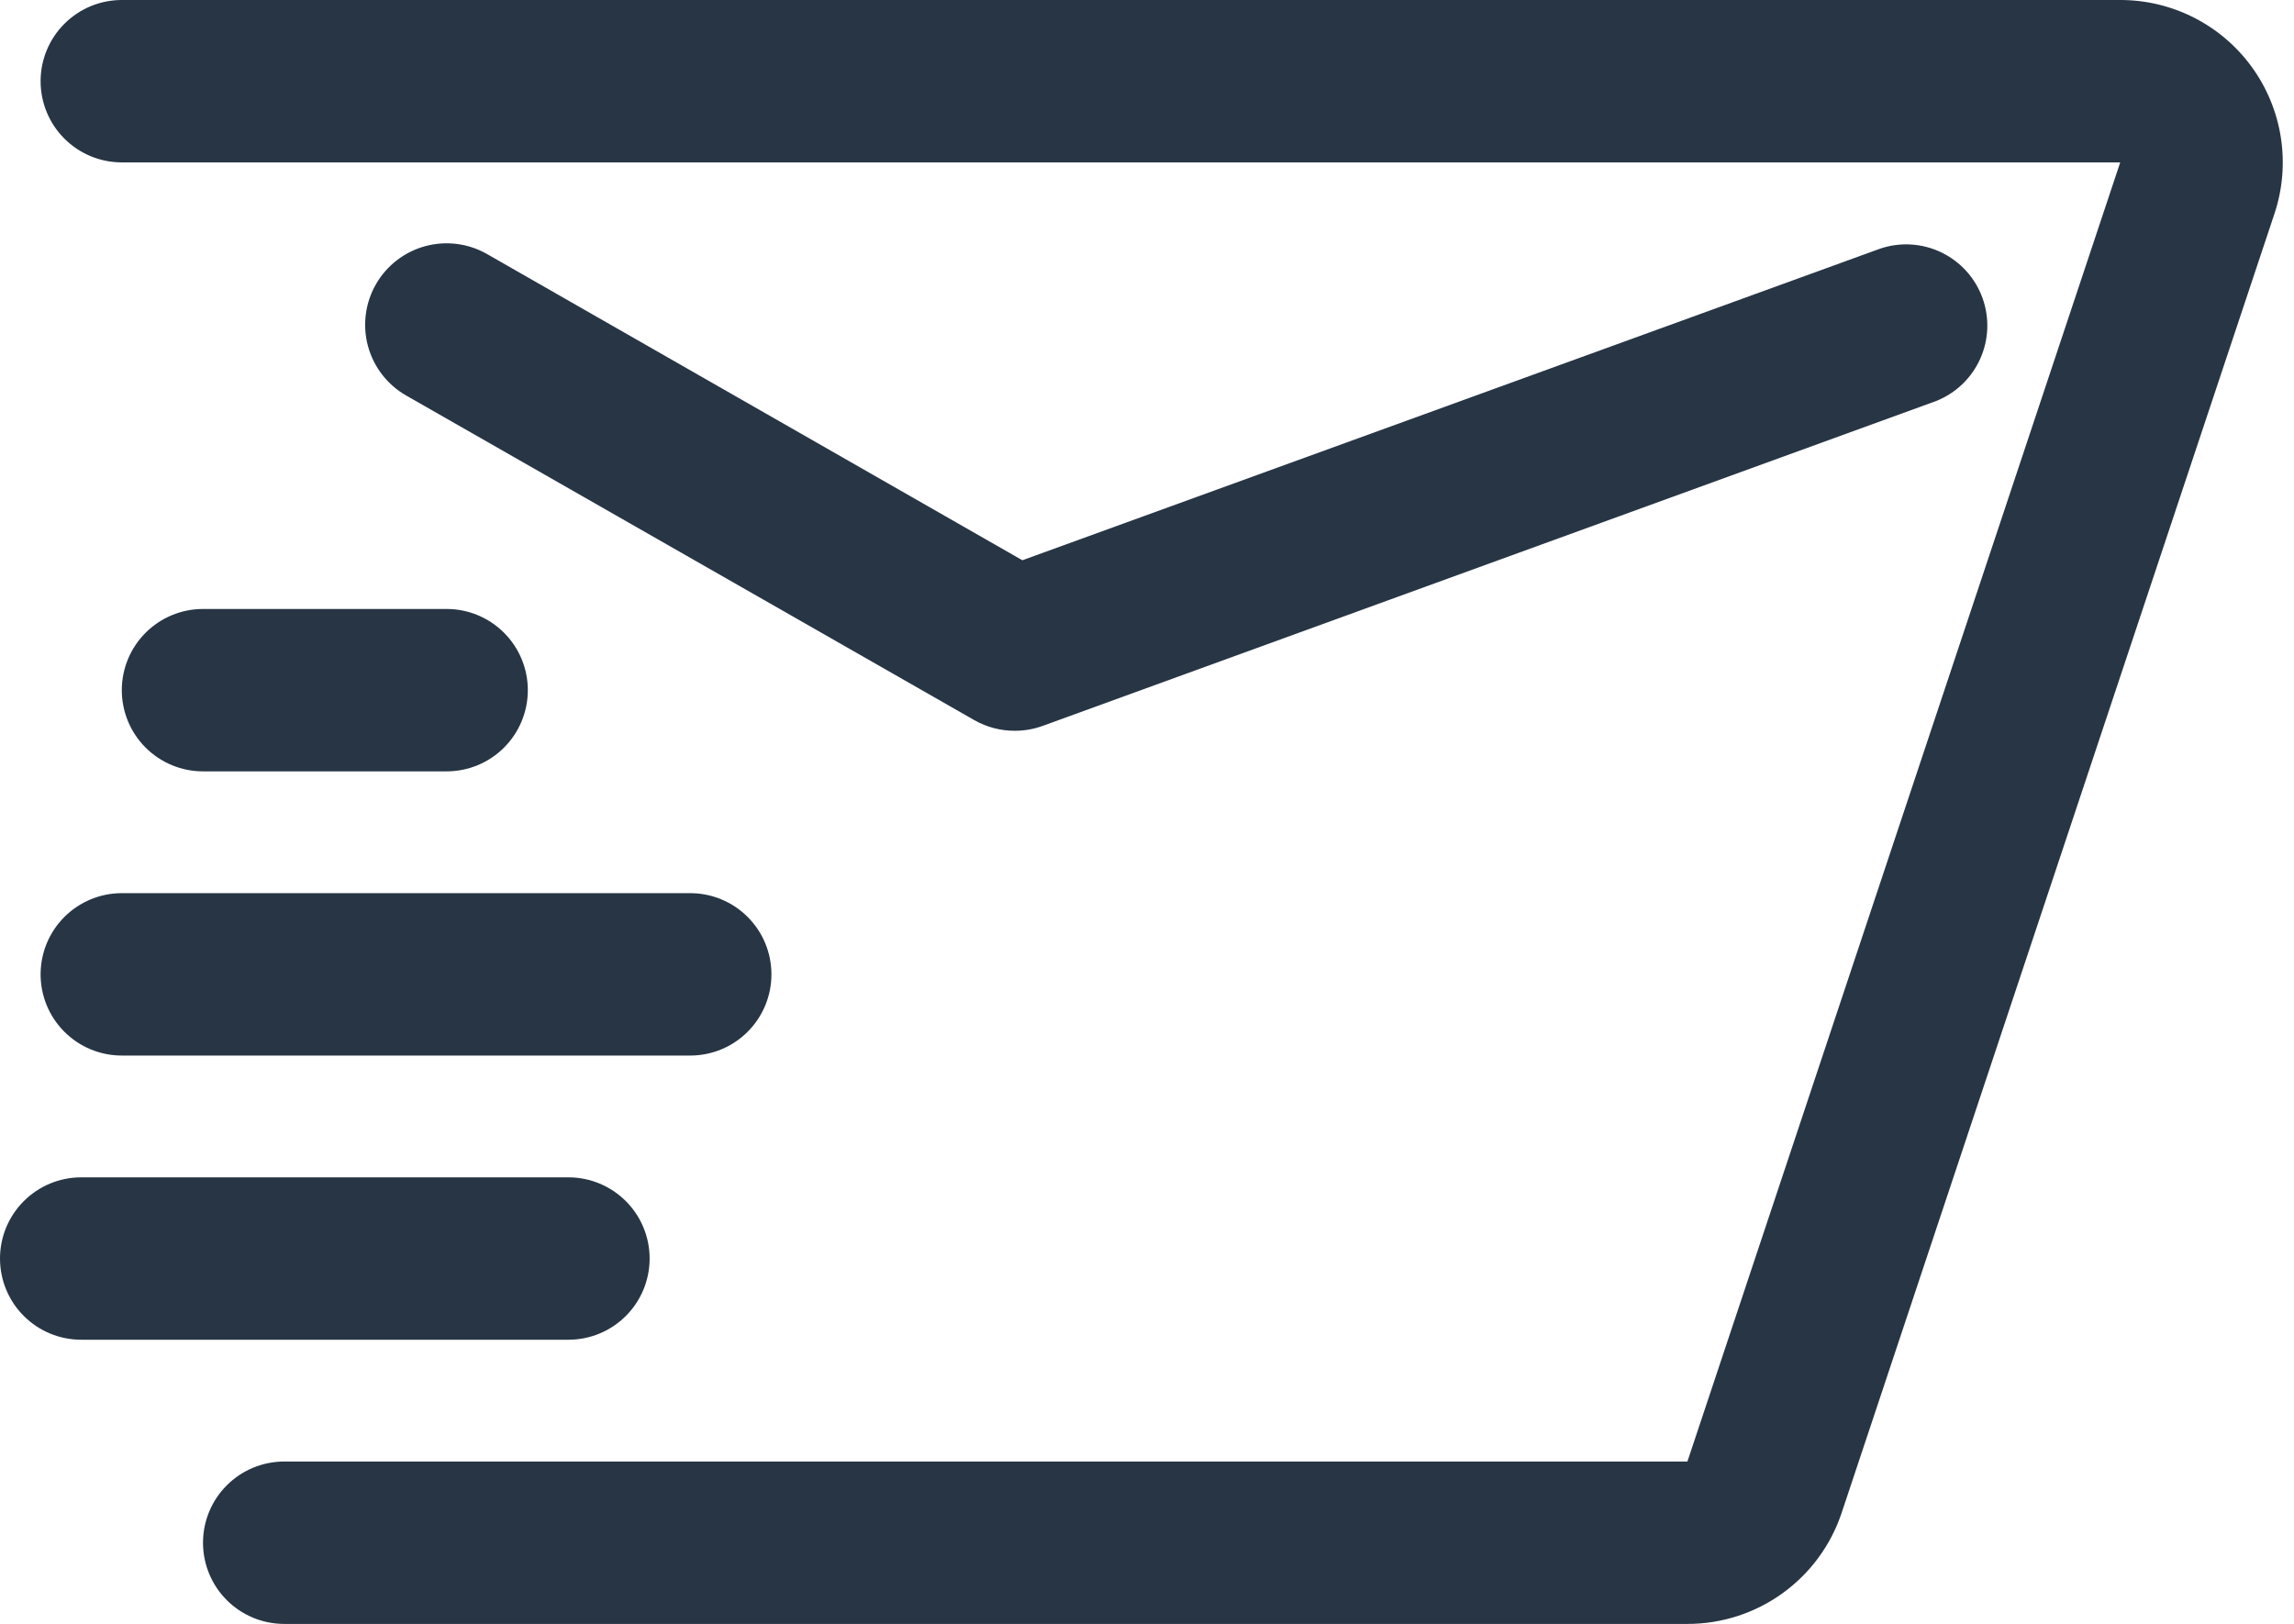
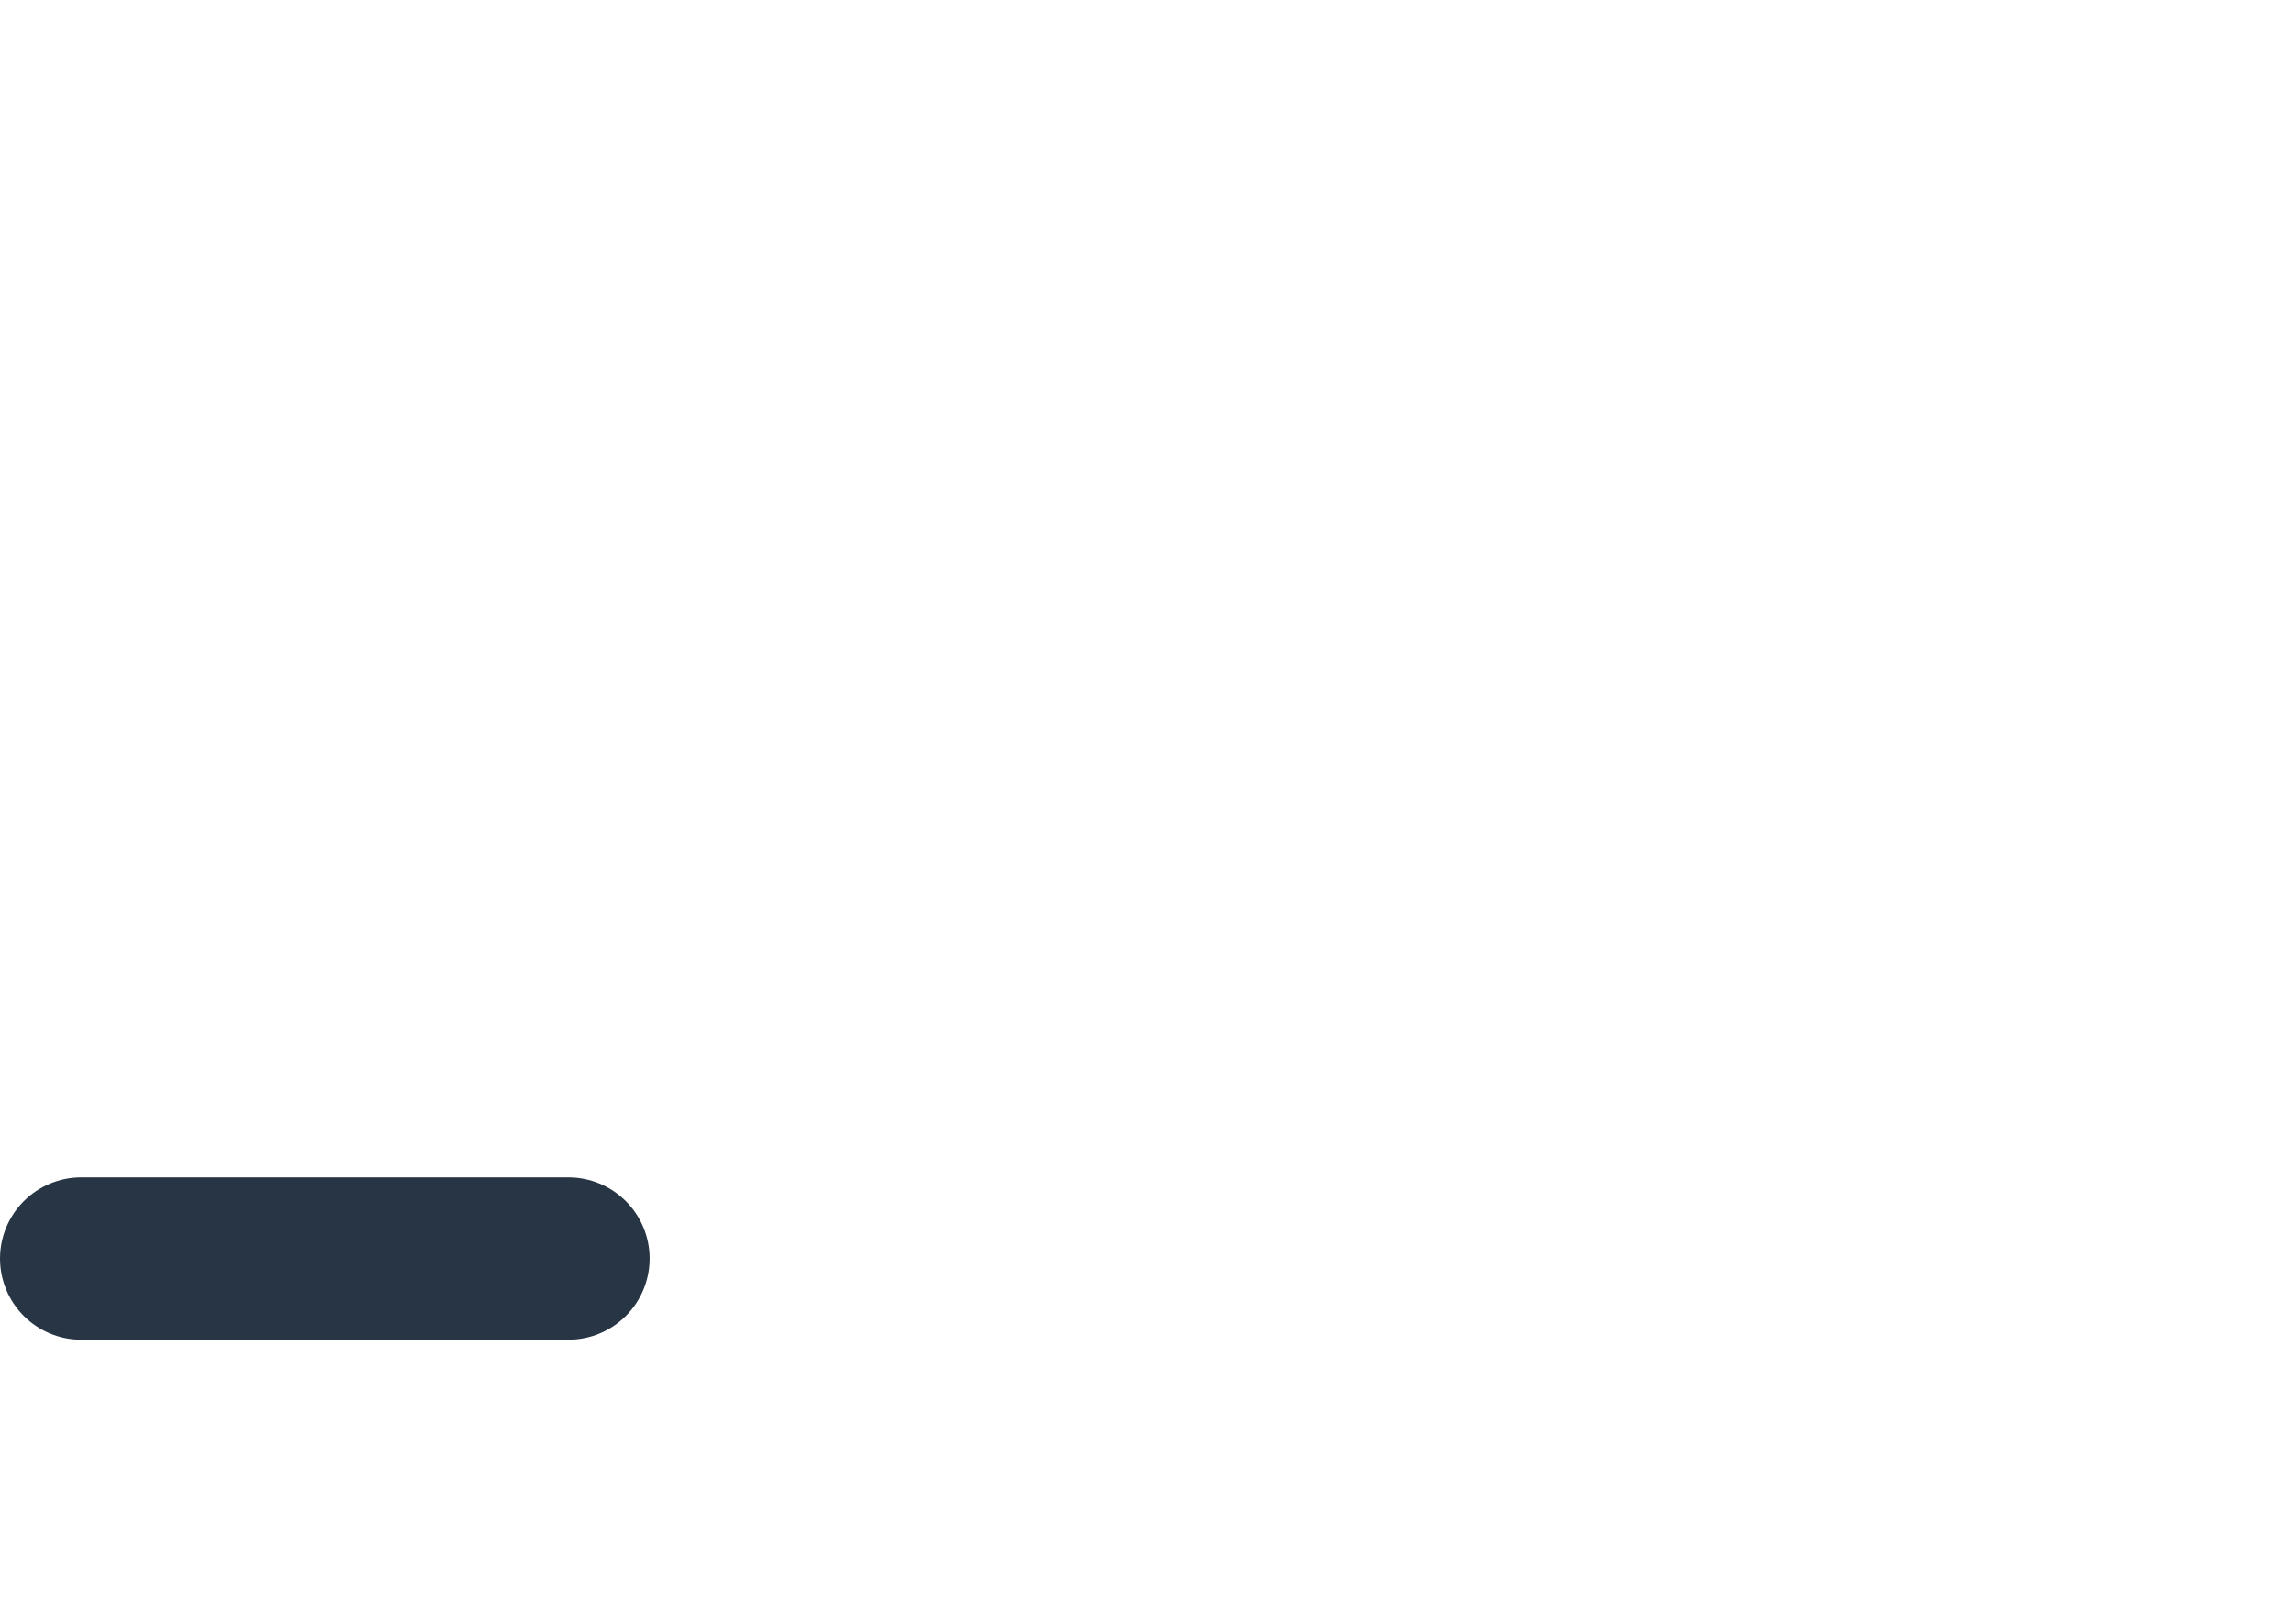
<svg xmlns="http://www.w3.org/2000/svg" width="113" height="80" viewBox="0 0 113 80" fill="none">
-   <path d="M14 80H83.12C84.802 80.002 86.442 79.473 87.806 78.489C89.171 77.505 90.19 76.117 90.72 74.52L112.04 10.52C112.439 9.317 112.547 8.037 112.354 6.784C112.162 5.532 111.674 4.343 110.932 3.315C110.19 2.288 109.214 1.452 108.086 0.875C106.957 0.299 105.707 -0.001 104.44 0H6C4.939 0 3.922 0.422 3.172 1.172C2.421 1.922 2 2.939 2 4C2 5.061 2.421 6.079 3.172 6.829C3.922 7.579 4.939 8 6 8H104.44L83.12 72H14C12.939 72 11.922 72.422 11.172 73.172C10.421 73.922 10 74.939 10 76C10 77.061 10.421 78.079 11.172 78.829C11.922 79.579 12.939 80 14 80Z" fill="#273544" />
-   <path d="M50 36C49.299 36.005 48.61 35.826 48 35.48L20 19.48C19.077 18.95 18.403 18.075 18.125 17.047C17.848 16.019 17.99 14.923 18.52 14C19.05 13.077 19.926 12.403 20.954 12.125C21.981 11.848 23.077 11.99 24 12.52L50.36 27.6L92.64 12.24C93.629 11.914 94.706 11.986 95.642 12.441C96.579 12.897 97.301 13.699 97.655 14.678C98.009 15.658 97.968 16.736 97.539 17.685C97.111 18.634 96.329 19.379 95.36 19.76L51.36 35.76C50.924 35.919 50.464 36 50 36Z" fill="#273544" />
  <path d="M28 66H4C2.939 66 1.922 65.579 1.172 64.829C0.421 64.079 0 63.061 0 62C0 60.939 0.421 59.922 1.172 59.172C1.922 58.422 2.939 58 4 58H28C29.061 58 30.078 58.422 30.828 59.172C31.579 59.922 32 60.939 32 62C32 63.061 31.579 64.079 30.828 64.829C30.078 65.579 29.061 66 28 66Z" fill="#273544" />
-   <path d="M6 52H34C35.061 52 36.078 51.579 36.828 50.829C37.579 50.078 38 49.061 38 48C38 46.939 37.579 45.922 36.828 45.172C36.078 44.422 35.061 44 34 44H6C4.939 44 3.922 44.422 3.172 45.172C2.421 45.922 2 46.939 2 48C2 49.061 2.421 50.078 3.172 50.829C3.922 51.579 4.939 52 6 52Z" fill="#273544" />
-   <path d="M22 38H10C8.939 38 7.922 37.579 7.172 36.829C6.421 36.078 6 35.061 6 34C6 32.939 6.421 31.922 7.172 31.172C7.922 30.422 8.939 30 10 30H22C23.061 30 24.078 30.422 24.828 31.172C25.579 31.922 26 32.939 26 34C26 35.061 25.579 36.078 24.828 36.829C24.078 37.579 23.061 38 22 38Z" fill="#273544" />
</svg>